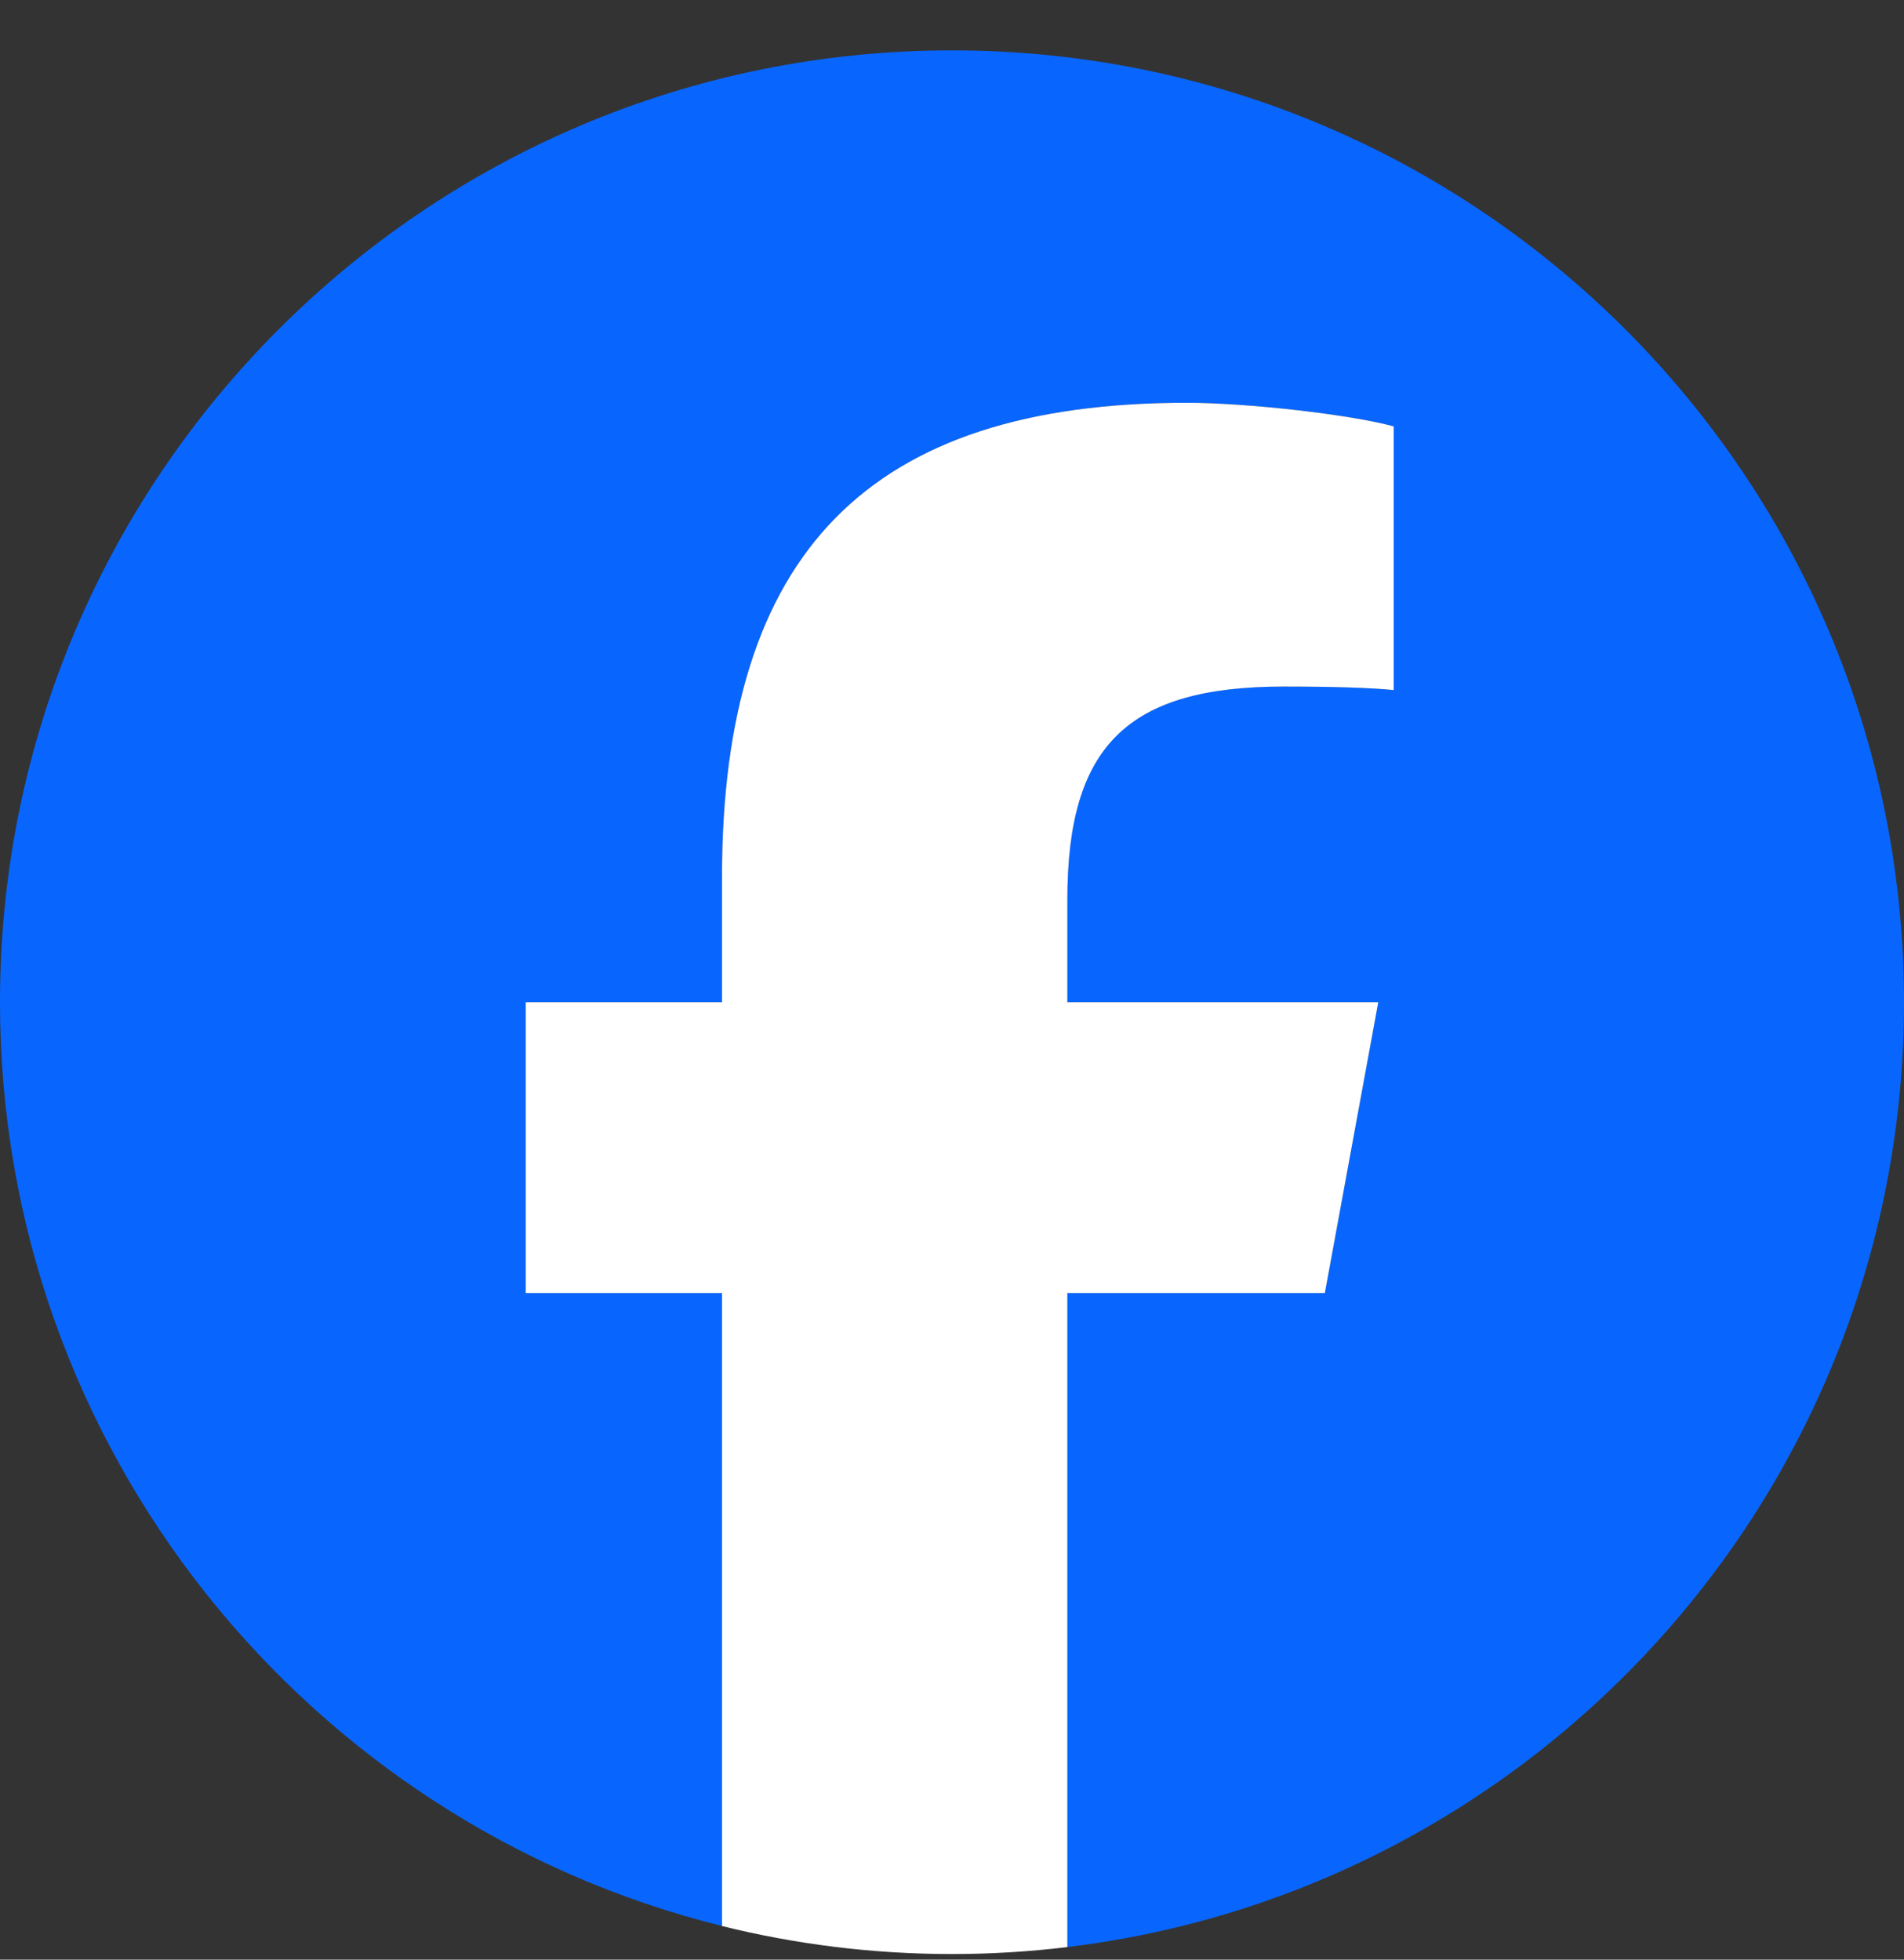
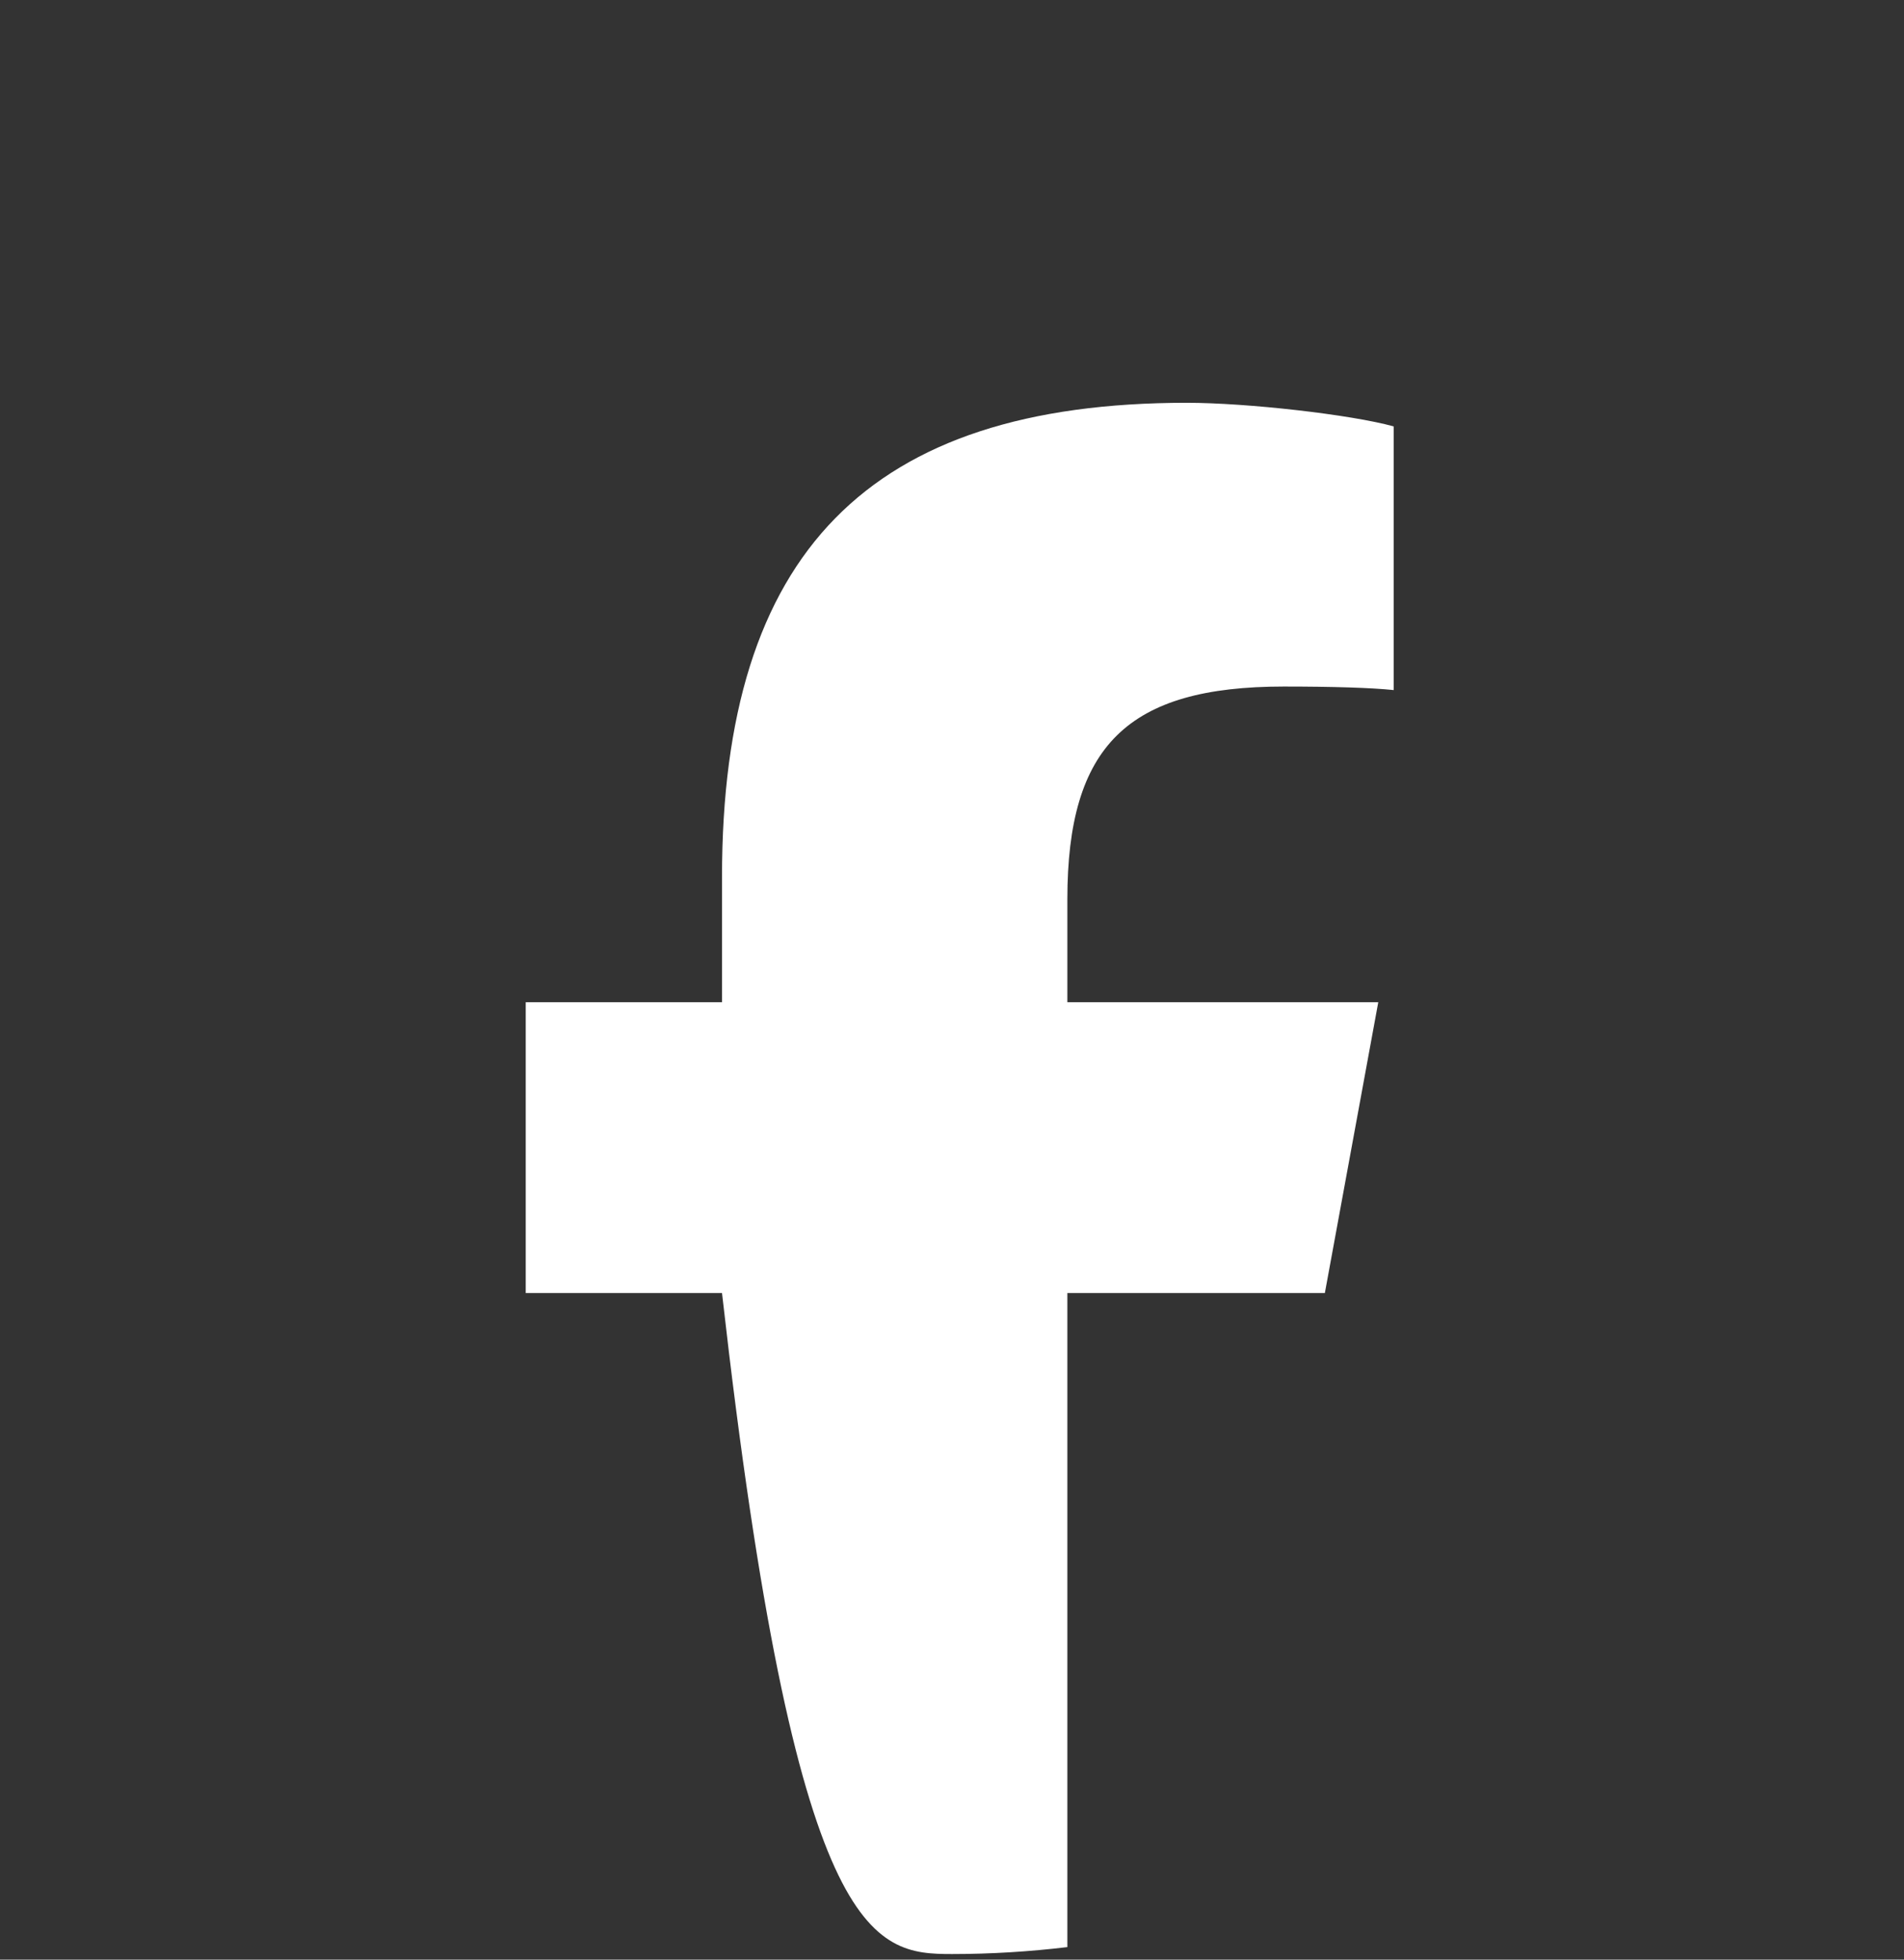
<svg xmlns="http://www.w3.org/2000/svg" width="34" height="35" viewBox="0 0 34 35" fill="none">
  <rect x="0" y="0" width="34" height="35" fill="#333333" stroke="none" />
-   <path d="M34 17.9C34 8.511 26.389 0.9 17 0.9C7.611 0.9 0 8.511 0 17.9C0 25.873 5.489 32.562 12.893 34.399V23.095H9.388V17.9H12.893V15.661C12.893 9.875 15.512 7.193 21.192 7.193C22.27 7.193 24.128 7.404 24.888 7.616V12.325C24.487 12.283 23.79 12.261 22.924 12.261C20.137 12.261 19.059 13.317 19.059 16.063V17.9H24.612L23.658 23.095H19.059V34.775C27.477 33.759 34 26.591 34 17.9Z" fill="#0866FF" />
-   <path d="M23.658 23.095L24.612 17.9H19.06V16.063C19.06 13.318 20.137 12.262 22.924 12.262C23.79 12.262 24.487 12.283 24.888 12.325V7.616C24.128 7.405 22.27 7.194 21.192 7.194C15.512 7.194 12.893 9.876 12.893 15.662V17.9H9.388V23.095H12.893V34.4C14.209 34.726 15.584 34.9 17 34.9C17.697 34.9 18.384 34.857 19.06 34.776V23.095H23.658Z" fill="white" />
+   <path d="M23.658 23.095L24.612 17.9H19.06V16.063C19.06 13.318 20.137 12.262 22.924 12.262C23.79 12.262 24.487 12.283 24.888 12.325V7.616C24.128 7.405 22.27 7.194 21.192 7.194C15.512 7.194 12.893 9.876 12.893 15.662V17.9H9.388V23.095H12.893C14.209 34.726 15.584 34.9 17 34.9C17.697 34.9 18.384 34.857 19.06 34.776V23.095H23.658Z" fill="white" />
</svg>